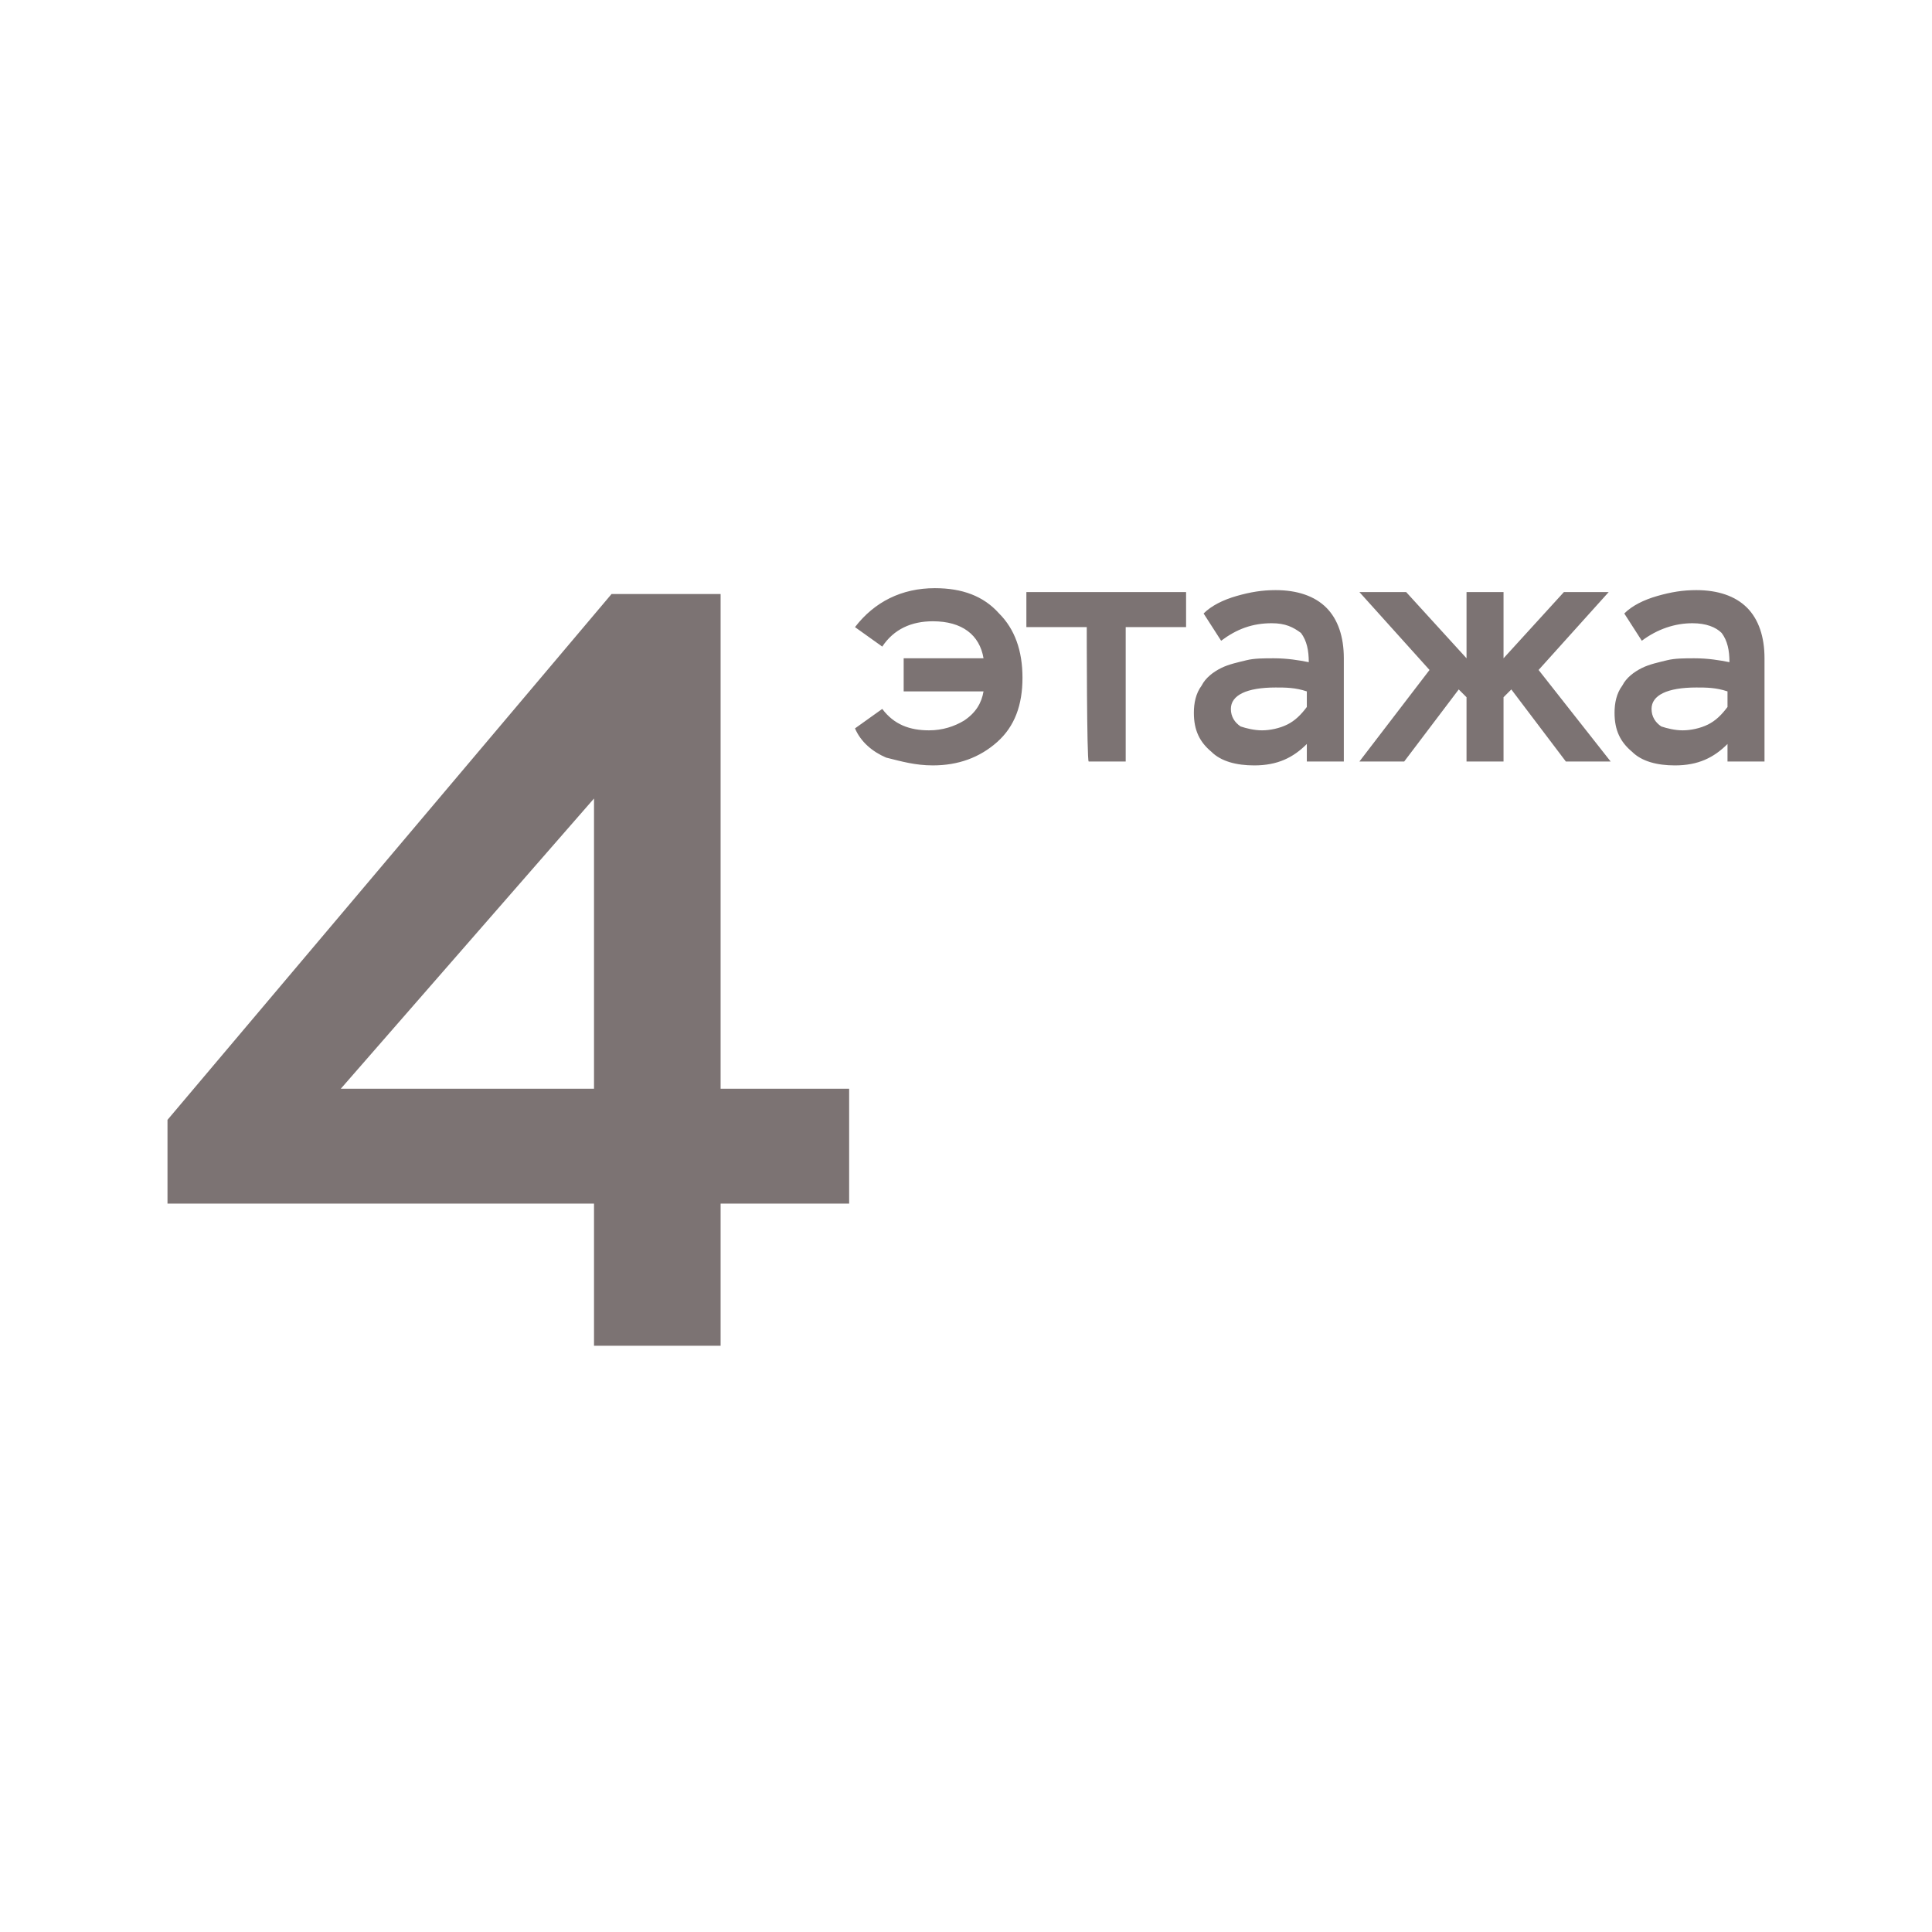
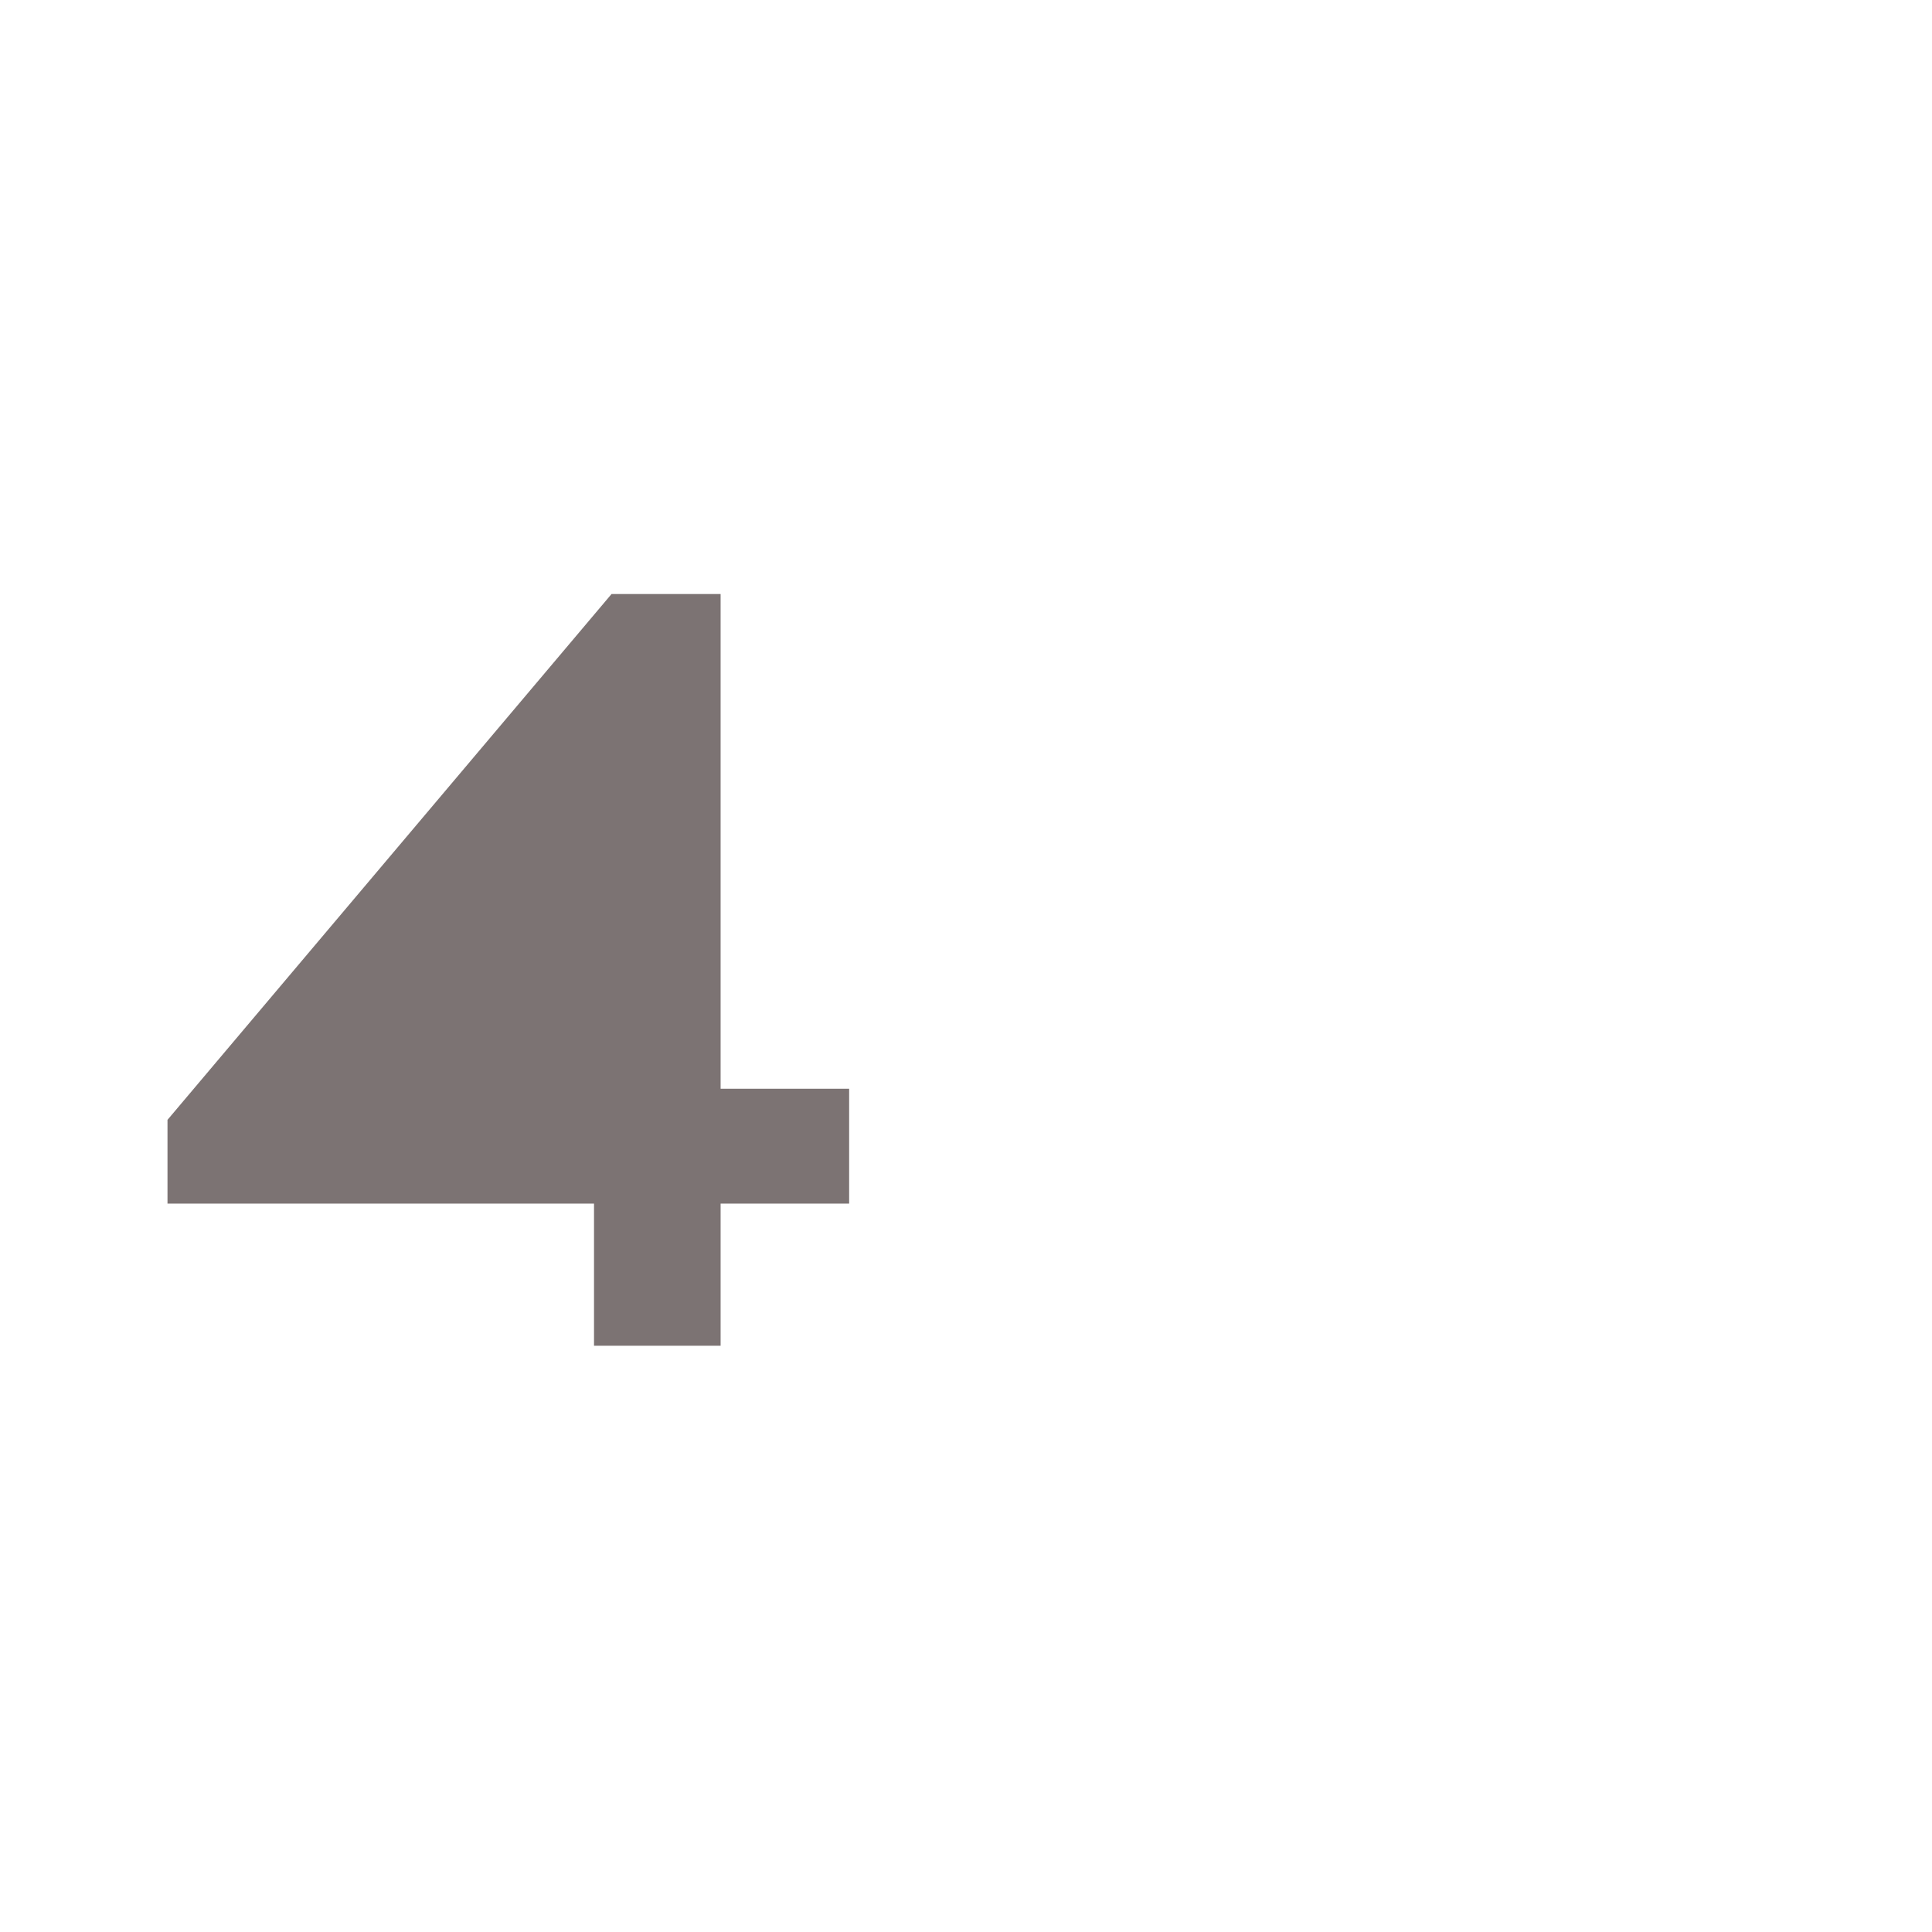
<svg xmlns="http://www.w3.org/2000/svg" version="1.1" id="Слой_1" x="0px" y="0px" viewBox="0 0 99.2 99.2" style="enable-background:new 0 0 99.2 99.2;" xml:space="preserve">
  <style type="text/css"> .st0{fill:#7C7373;} </style>
  <g>
-     <path class="st0" d="M50.5,35.5h-4.1v-1.7h4.1c-0.2-1.2-1.1-1.9-2.6-1.9c-1.1,0-2,0.4-2.6,1.3l-1.4-1c1-1.3,2.4-2,4.1-2 c1.4,0,2.5,0.4,3.3,1.3c0.8,0.8,1.2,1.9,1.2,3.3c0,1.4-0.4,2.5-1.3,3.3c-0.9,0.8-2,1.2-3.3,1.2c-0.9,0-1.6-0.2-2.4-0.4 c-0.7-0.3-1.3-0.8-1.6-1.5l1.4-1c0.6,0.8,1.4,1.1,2.4,1.1c0.7,0,1.3-0.2,1.8-0.5C50.1,36.6,50.4,36.1,50.5,35.5z M55.8,32.2h-3.1 v-1.8h8.2v1.8h-3.1v6.9h-1.9C55.8,39.1,55.8,32.2,55.8,32.2z M62.7,32.9l-0.9-1.4c0.4-0.4,1-0.7,1.7-0.9c0.7-0.2,1.3-0.3,2-0.3 c1.1,0,2,0.3,2.6,0.9s0.9,1.5,0.9,2.6v5.3h-1.9v-0.9c-0.7,0.7-1.5,1.1-2.7,1.1c-0.9,0-1.7-0.2-2.2-0.7c-0.6-0.5-0.9-1.1-0.9-2 c0-0.5,0.1-1,0.4-1.4c0.2-0.4,0.6-0.7,1-0.9c0.4-0.2,0.9-0.3,1.3-0.4c0.4-0.1,0.9-0.1,1.4-0.1c0.7,0,1.3,0.1,1.8,0.2 c0-0.6-0.1-1.1-0.4-1.5C66.4,32.2,66,32,65.3,32C64.3,32,63.5,32.3,62.7,32.9z M64.8,37.5c0.4,0,0.9-0.1,1.3-0.3s0.7-0.5,1-0.9 v-0.8c-0.6-0.2-1.1-0.2-1.6-0.2c-1.5,0-2.3,0.4-2.3,1.1c0,0.4,0.2,0.7,0.5,0.9C64,37.4,64.4,37.5,64.8,37.5z M69.8,39.1l3.6-4.7 l-3.6-4h2.4l3.1,3.4v-3.4h1.9v3.4l3.1-3.4h2.3l-3.6,4l3.7,4.7h-2.3l-2.8-3.7l-0.4,0.4v3.3h-1.9v-3.3l-0.4-0.4l-2.8,3.7H69.8z M84.3,32.9l-0.9-1.4c0.4-0.4,1-0.7,1.7-0.9c0.7-0.2,1.3-0.3,2-0.3c1.1,0,2,0.3,2.6,0.9c0.6,0.6,0.9,1.5,0.9,2.6v5.3h-1.9v-0.9 c-0.7,0.7-1.5,1.1-2.7,1.1c-0.9,0-1.7-0.2-2.2-0.7c-0.6-0.5-0.9-1.1-0.9-2c0-0.5,0.1-1,0.4-1.4c0.2-0.4,0.6-0.7,1-0.9 c0.4-0.2,0.9-0.3,1.3-0.4c0.4-0.1,0.9-0.1,1.4-0.1c0.7,0,1.3,0.1,1.8,0.2c0-0.6-0.1-1.1-0.4-1.5c-0.3-0.3-0.8-0.5-1.5-0.5 C86,32,85.1,32.3,84.3,32.9z M86.4,37.5c0.4,0,0.9-0.1,1.3-0.3c0.4-0.2,0.7-0.5,1-0.9v-0.8c-0.6-0.2-1.1-0.2-1.6-0.2 c-1.5,0-2.3,0.4-2.3,1.1c0,0.4,0.2,0.7,0.5,0.9C85.6,37.4,86,37.5,86.4,37.5z" />
-     <path class="st0" d="M36.9,69.1h-6.4v-7.3H8.6v-4.3l22.8-27H37v25.4h6.6v5.9h-6.6V69.1z M30.5,41l-13,14.9h13V41z" />
+     <path class="st0" d="M36.9,69.1h-6.4v-7.3H8.6v-4.3l22.8-27H37v25.4h6.6v5.9h-6.6V69.1z M30.5,41h13V41z" />
  </g>
</svg>